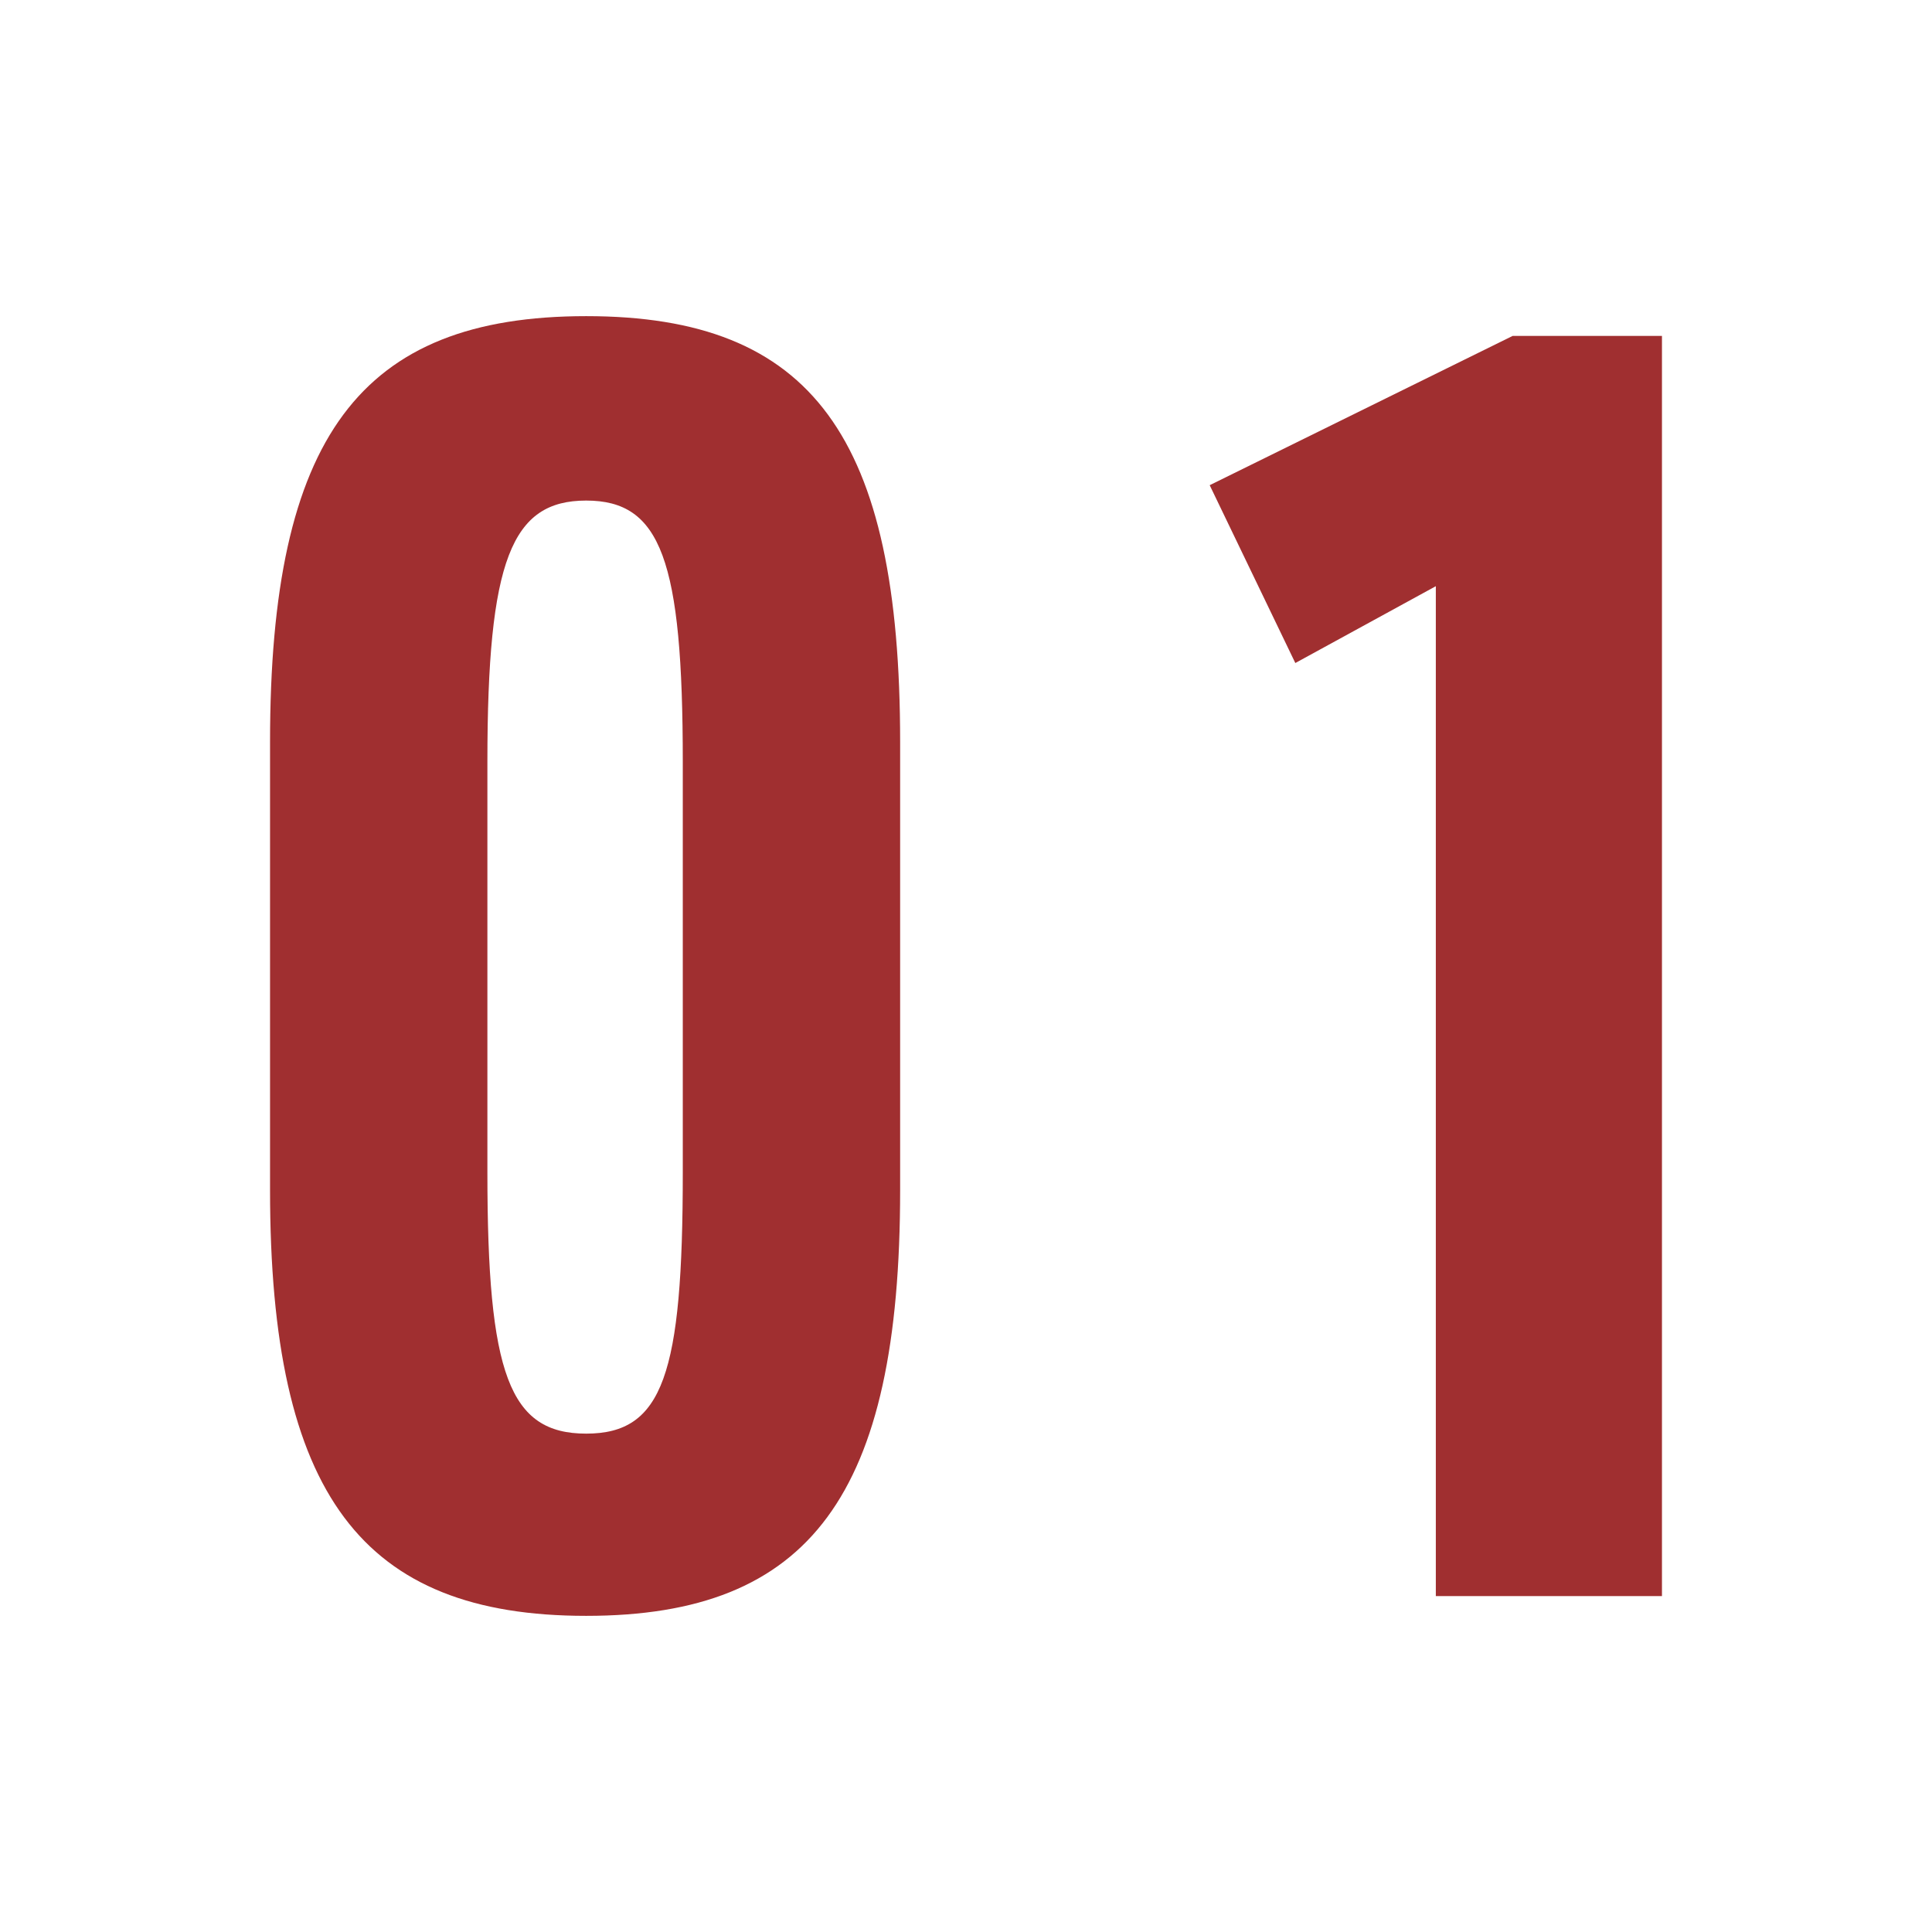
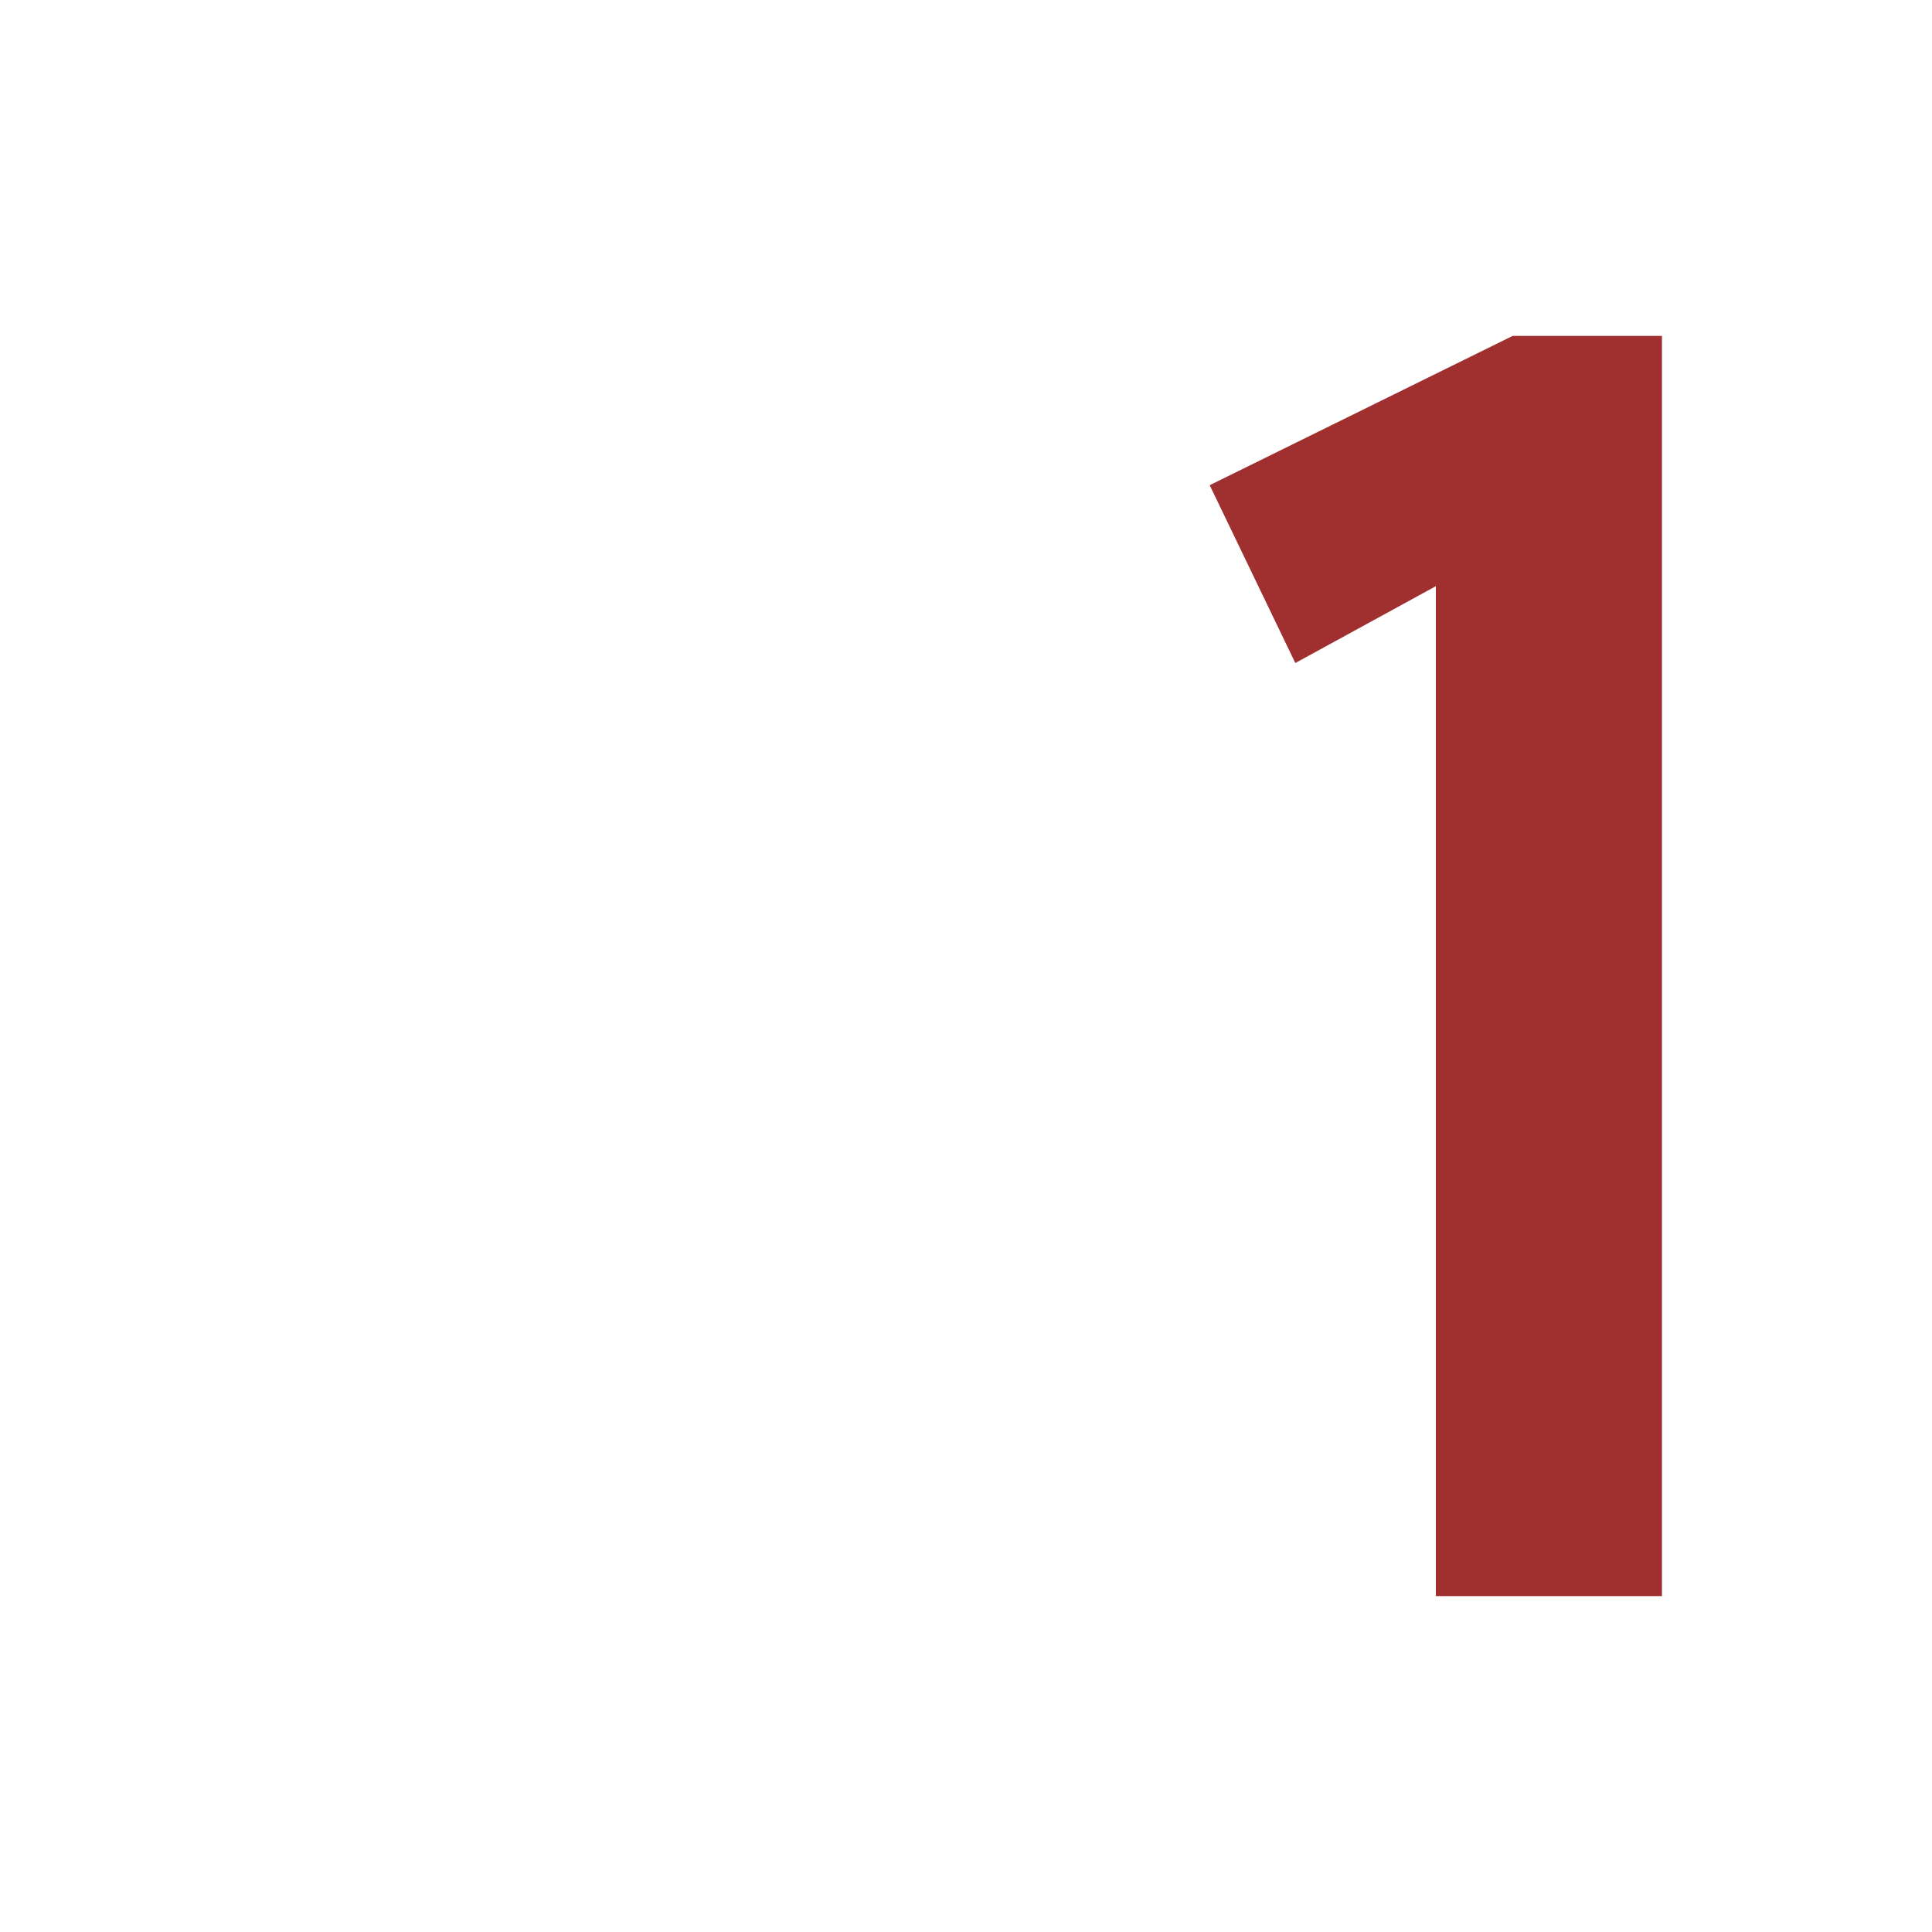
<svg xmlns="http://www.w3.org/2000/svg" version="1.1" id="レイヤー_1" x="0px" y="0px" viewBox="0 0 88 88" style="enable-background:new 0 0 88 88;" xml:space="preserve">
  <style type="text/css">
	.st0{fill:#A02F30;}
</style>
  <g>
-     <path class="st0" d="M12.3,33.8c0-13.9,4.1-19.4,14.4-19.4S41,19.9,41,33.8v20.4c0,13.9-4.1,19.4-14.3,19.4s-14.4-5.5-14.4-19.4   C12.3,54.2,12.3,33.8,12.3,33.8z M31.1,34.7c0-9.2-1-11.9-4.4-11.9s-4.5,2.7-4.5,11.9v18.7c0,9.2,1,11.9,4.5,11.9s4.4-2.7,4.4-11.9   V34.7z" />
    <path class="st0" d="M65.4,26.7L59,30.2l-3.9-8.1l13.8-6.8h6.8v57.4H65.4V26.7z" />
  </g>
</svg>